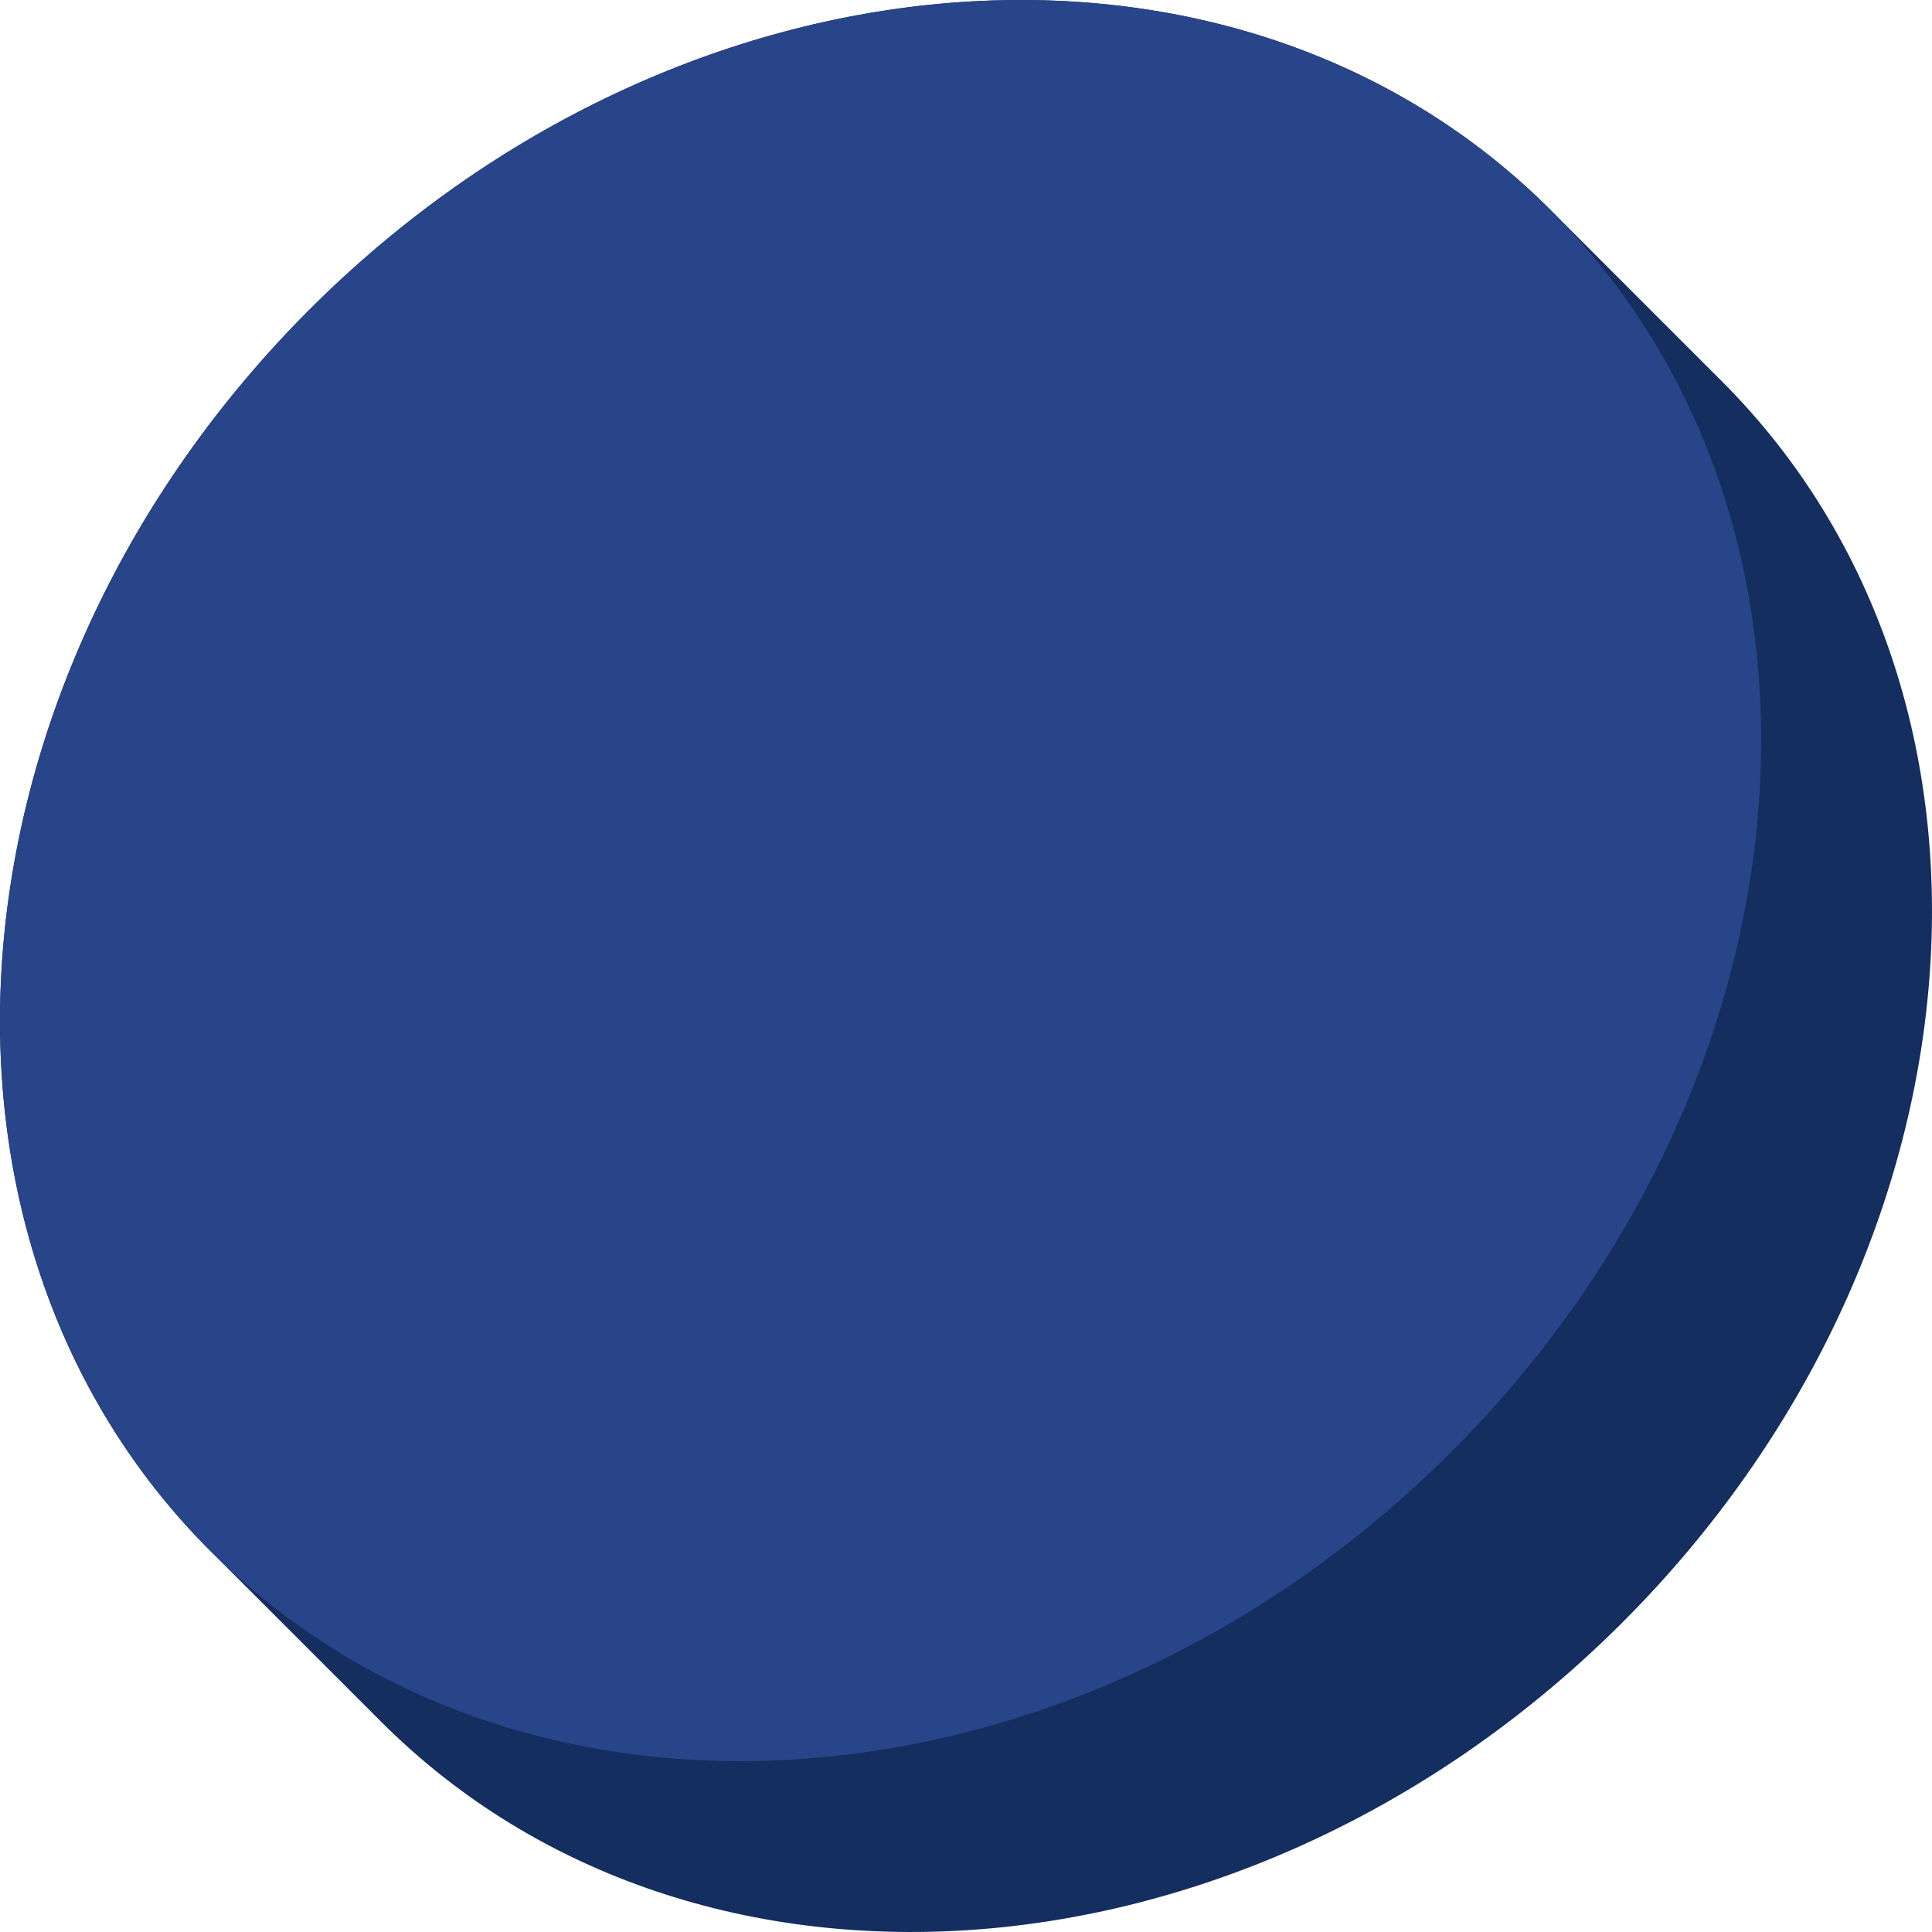
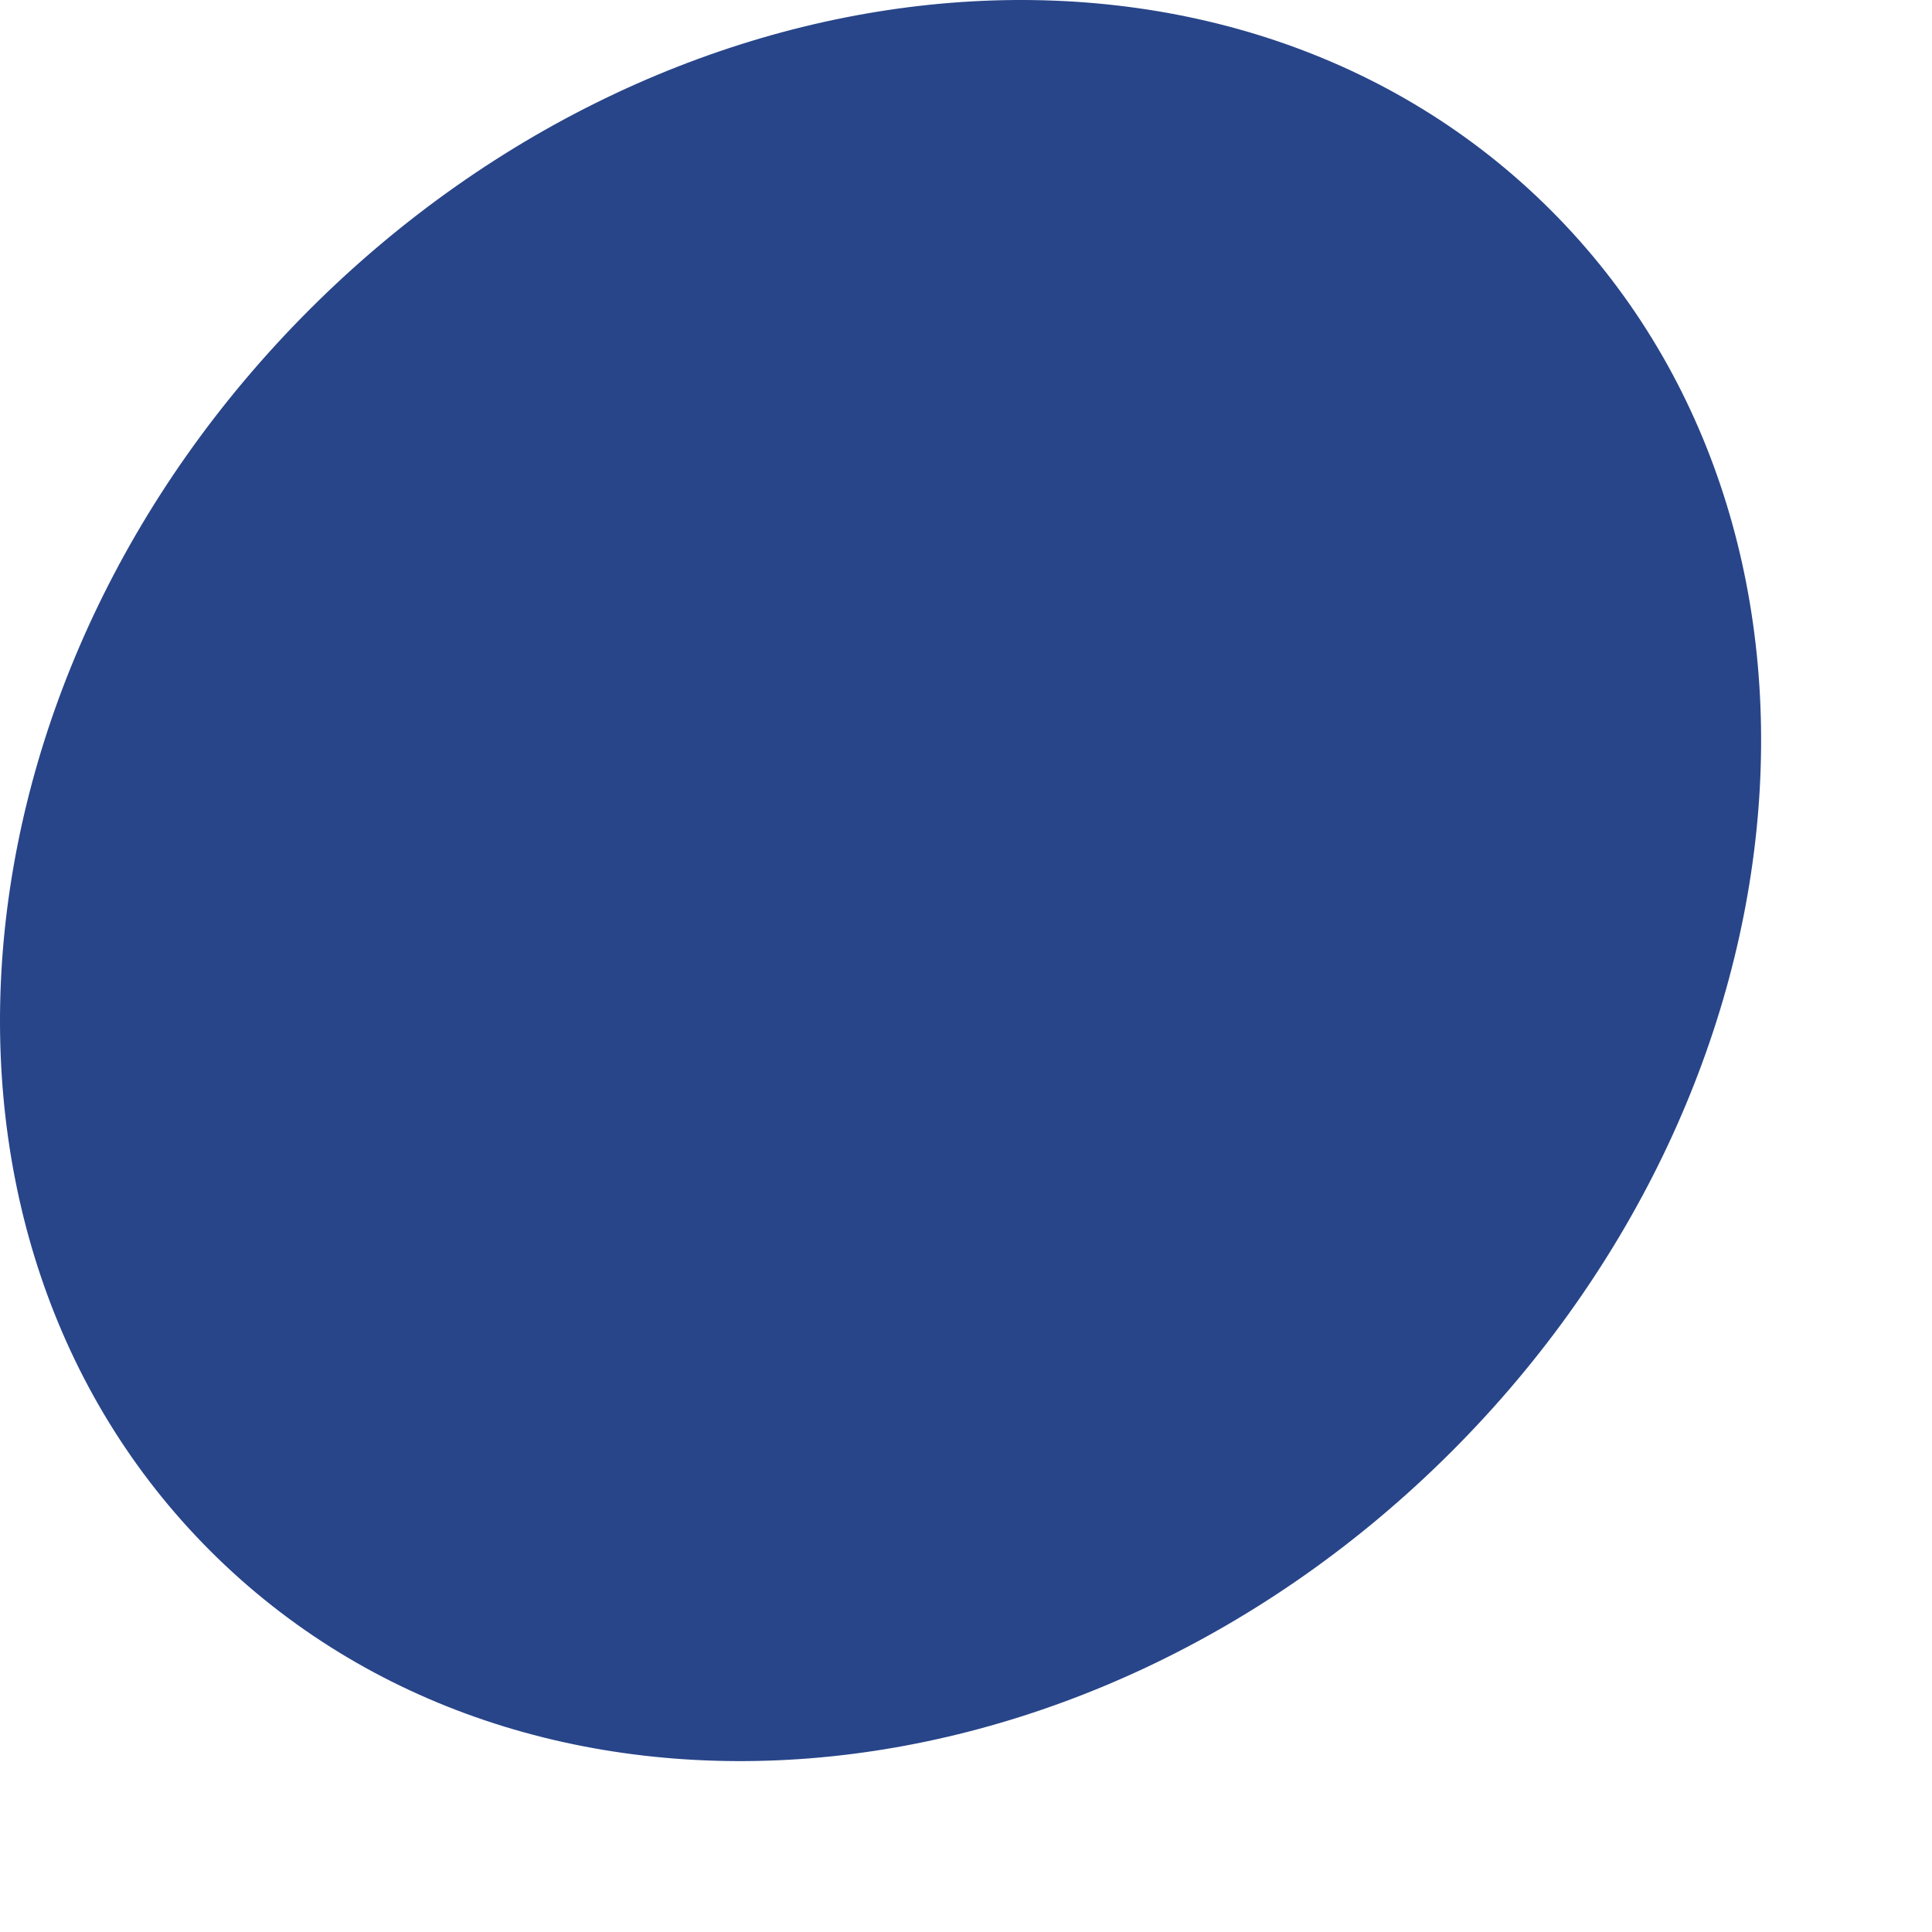
<svg xmlns="http://www.w3.org/2000/svg" width="316" height="316" viewBox="0 0 316 316" fill="none">
  <g clip-path="url(#clip0_740_16)">
-     <path d="M281.61 62.34L253.66 34.39C202.08 -17.191 111.18 -9.919 50.631 50.631C-9.919 111.18 -17.191 202.08 34.39 253.66L62.34 281.61C113.92 333.19 204.82 325.919 265.369 265.369C325.919 204.82 333.19 113.92 281.61 62.34Z" fill="#142E60" />
    <path d="M237.419 237.419C297.969 176.869 305.24 85.97 253.66 34.39C202.08 -17.191 111.18 -9.919 50.63 50.63C-9.919 111.18 -17.191 202.08 34.39 253.66C85.97 305.24 176.869 297.969 237.419 237.419Z" fill="#284589" />
  </g>
  <defs>
    <clipPath id="clip0_740_16">
      <rect width="316" height="316" fill="white" />
    </clipPath>
  </defs>
</svg>